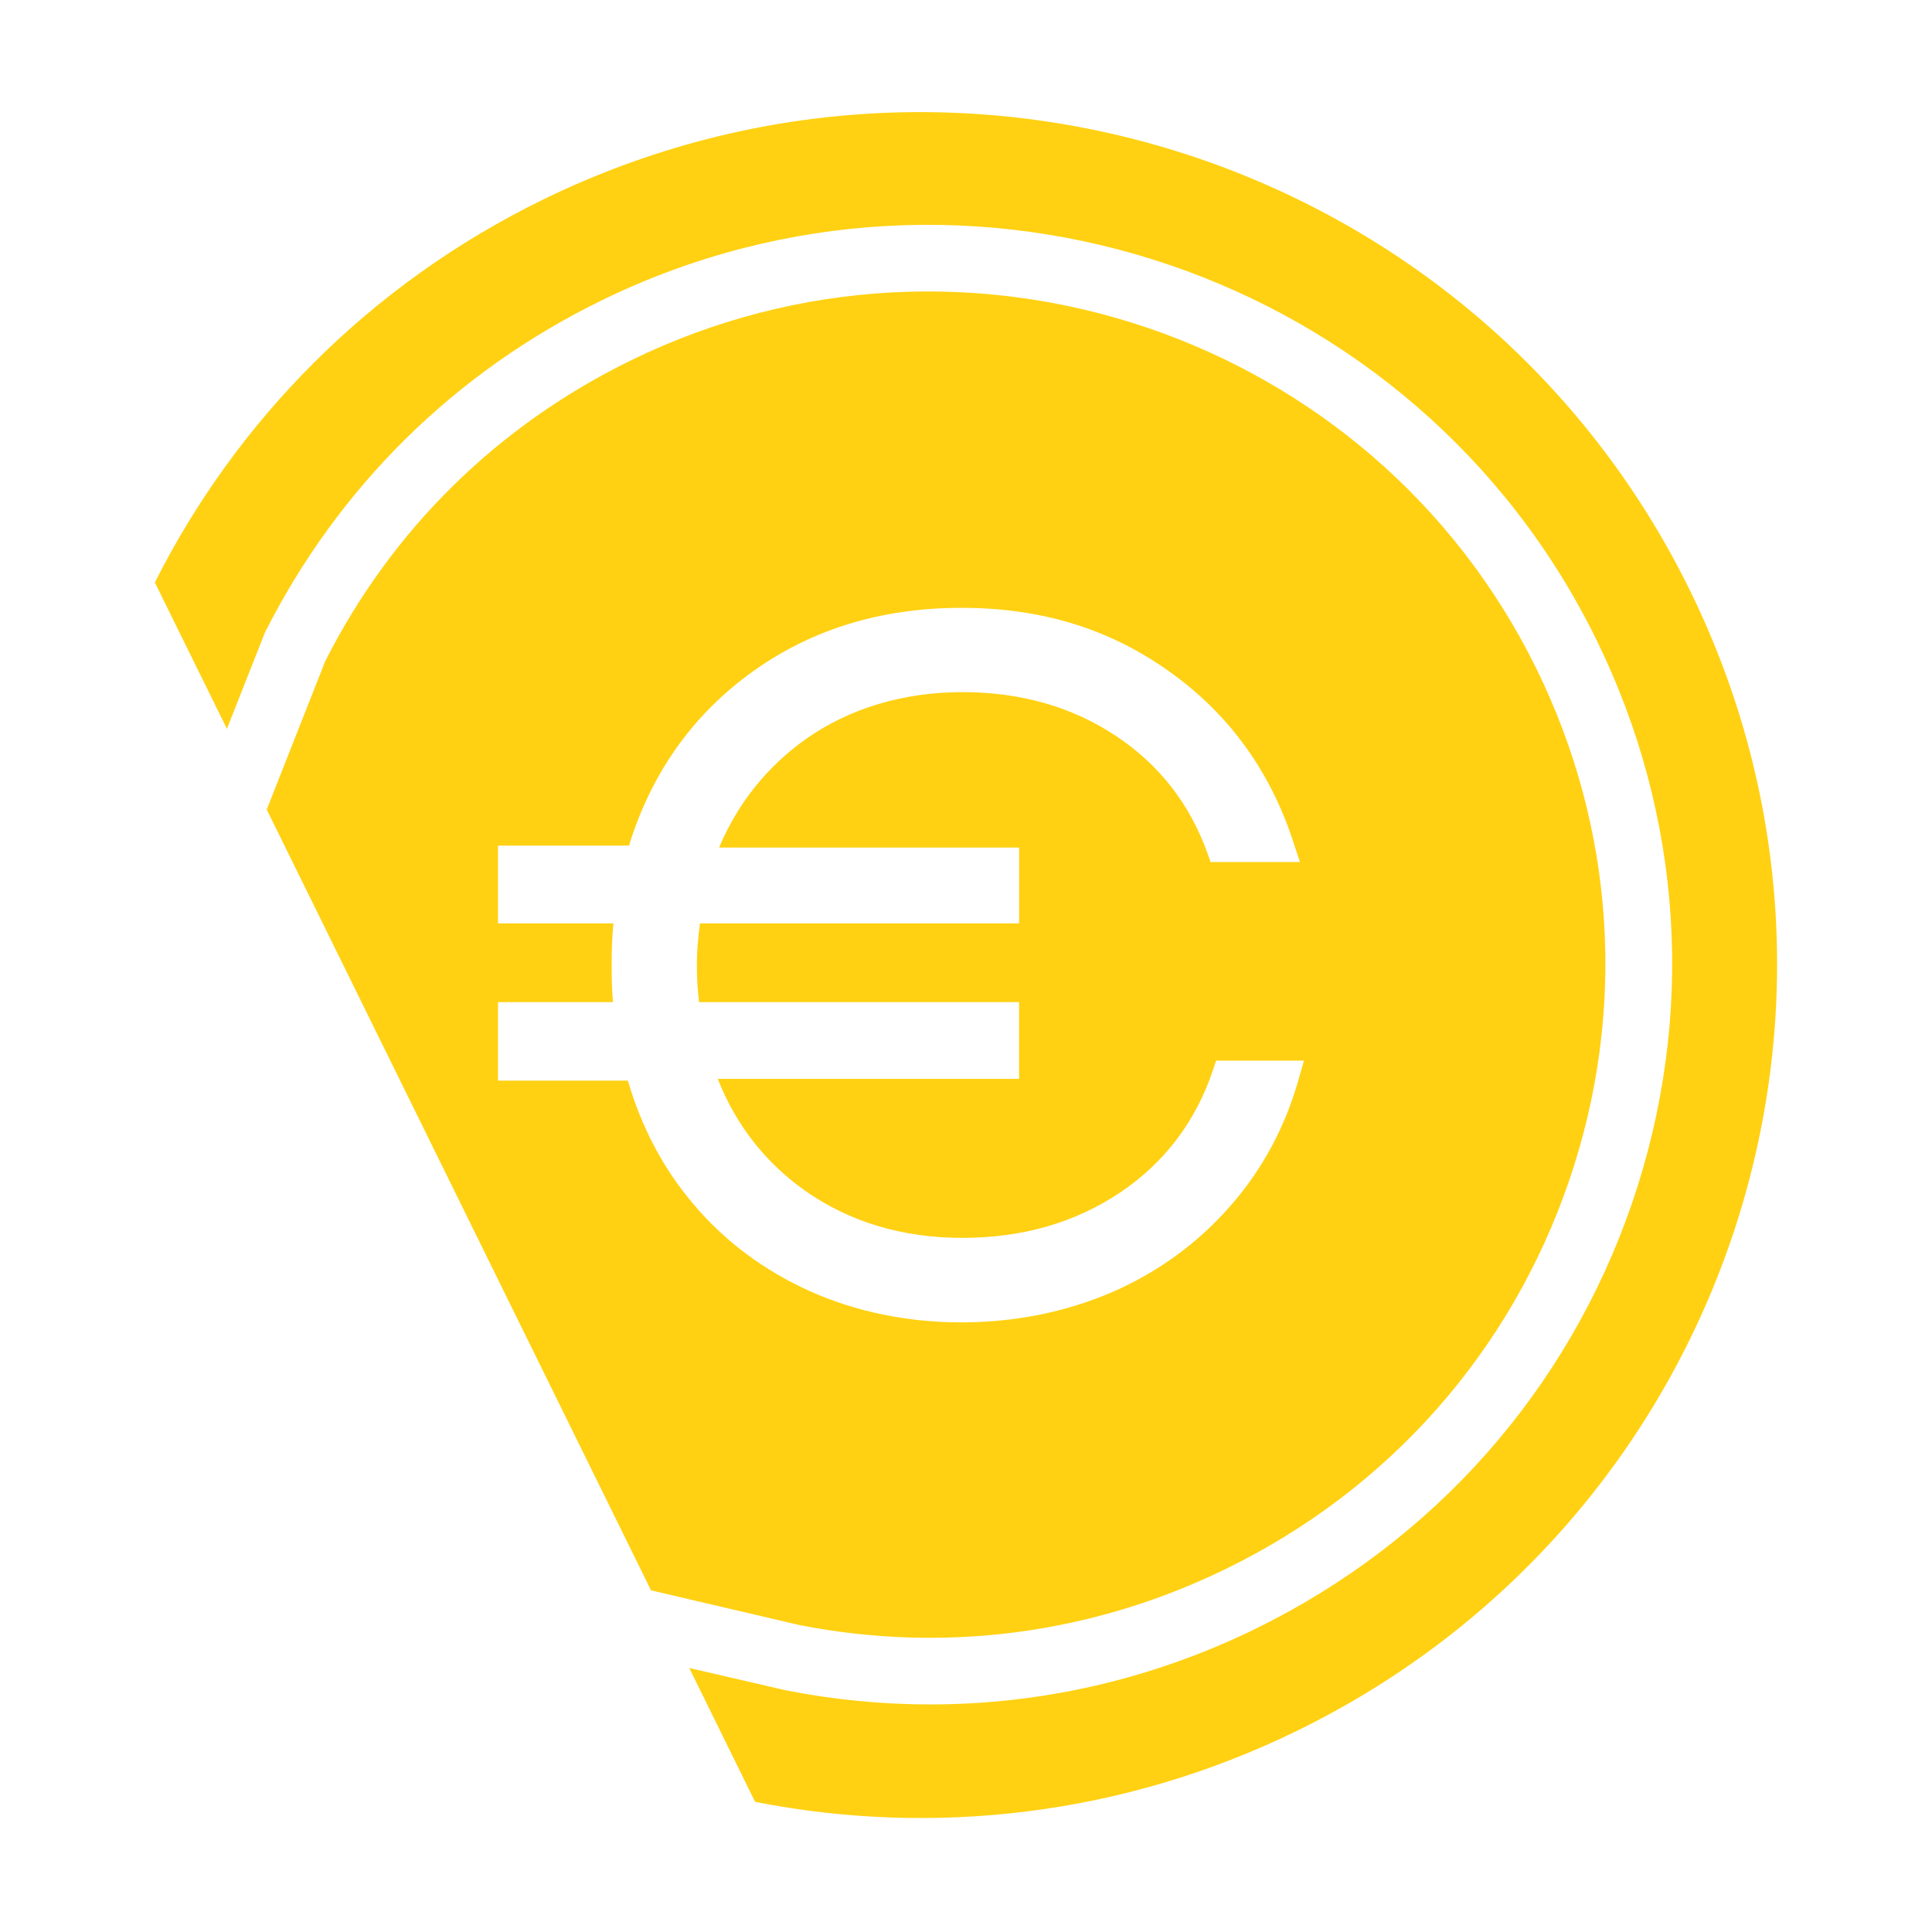
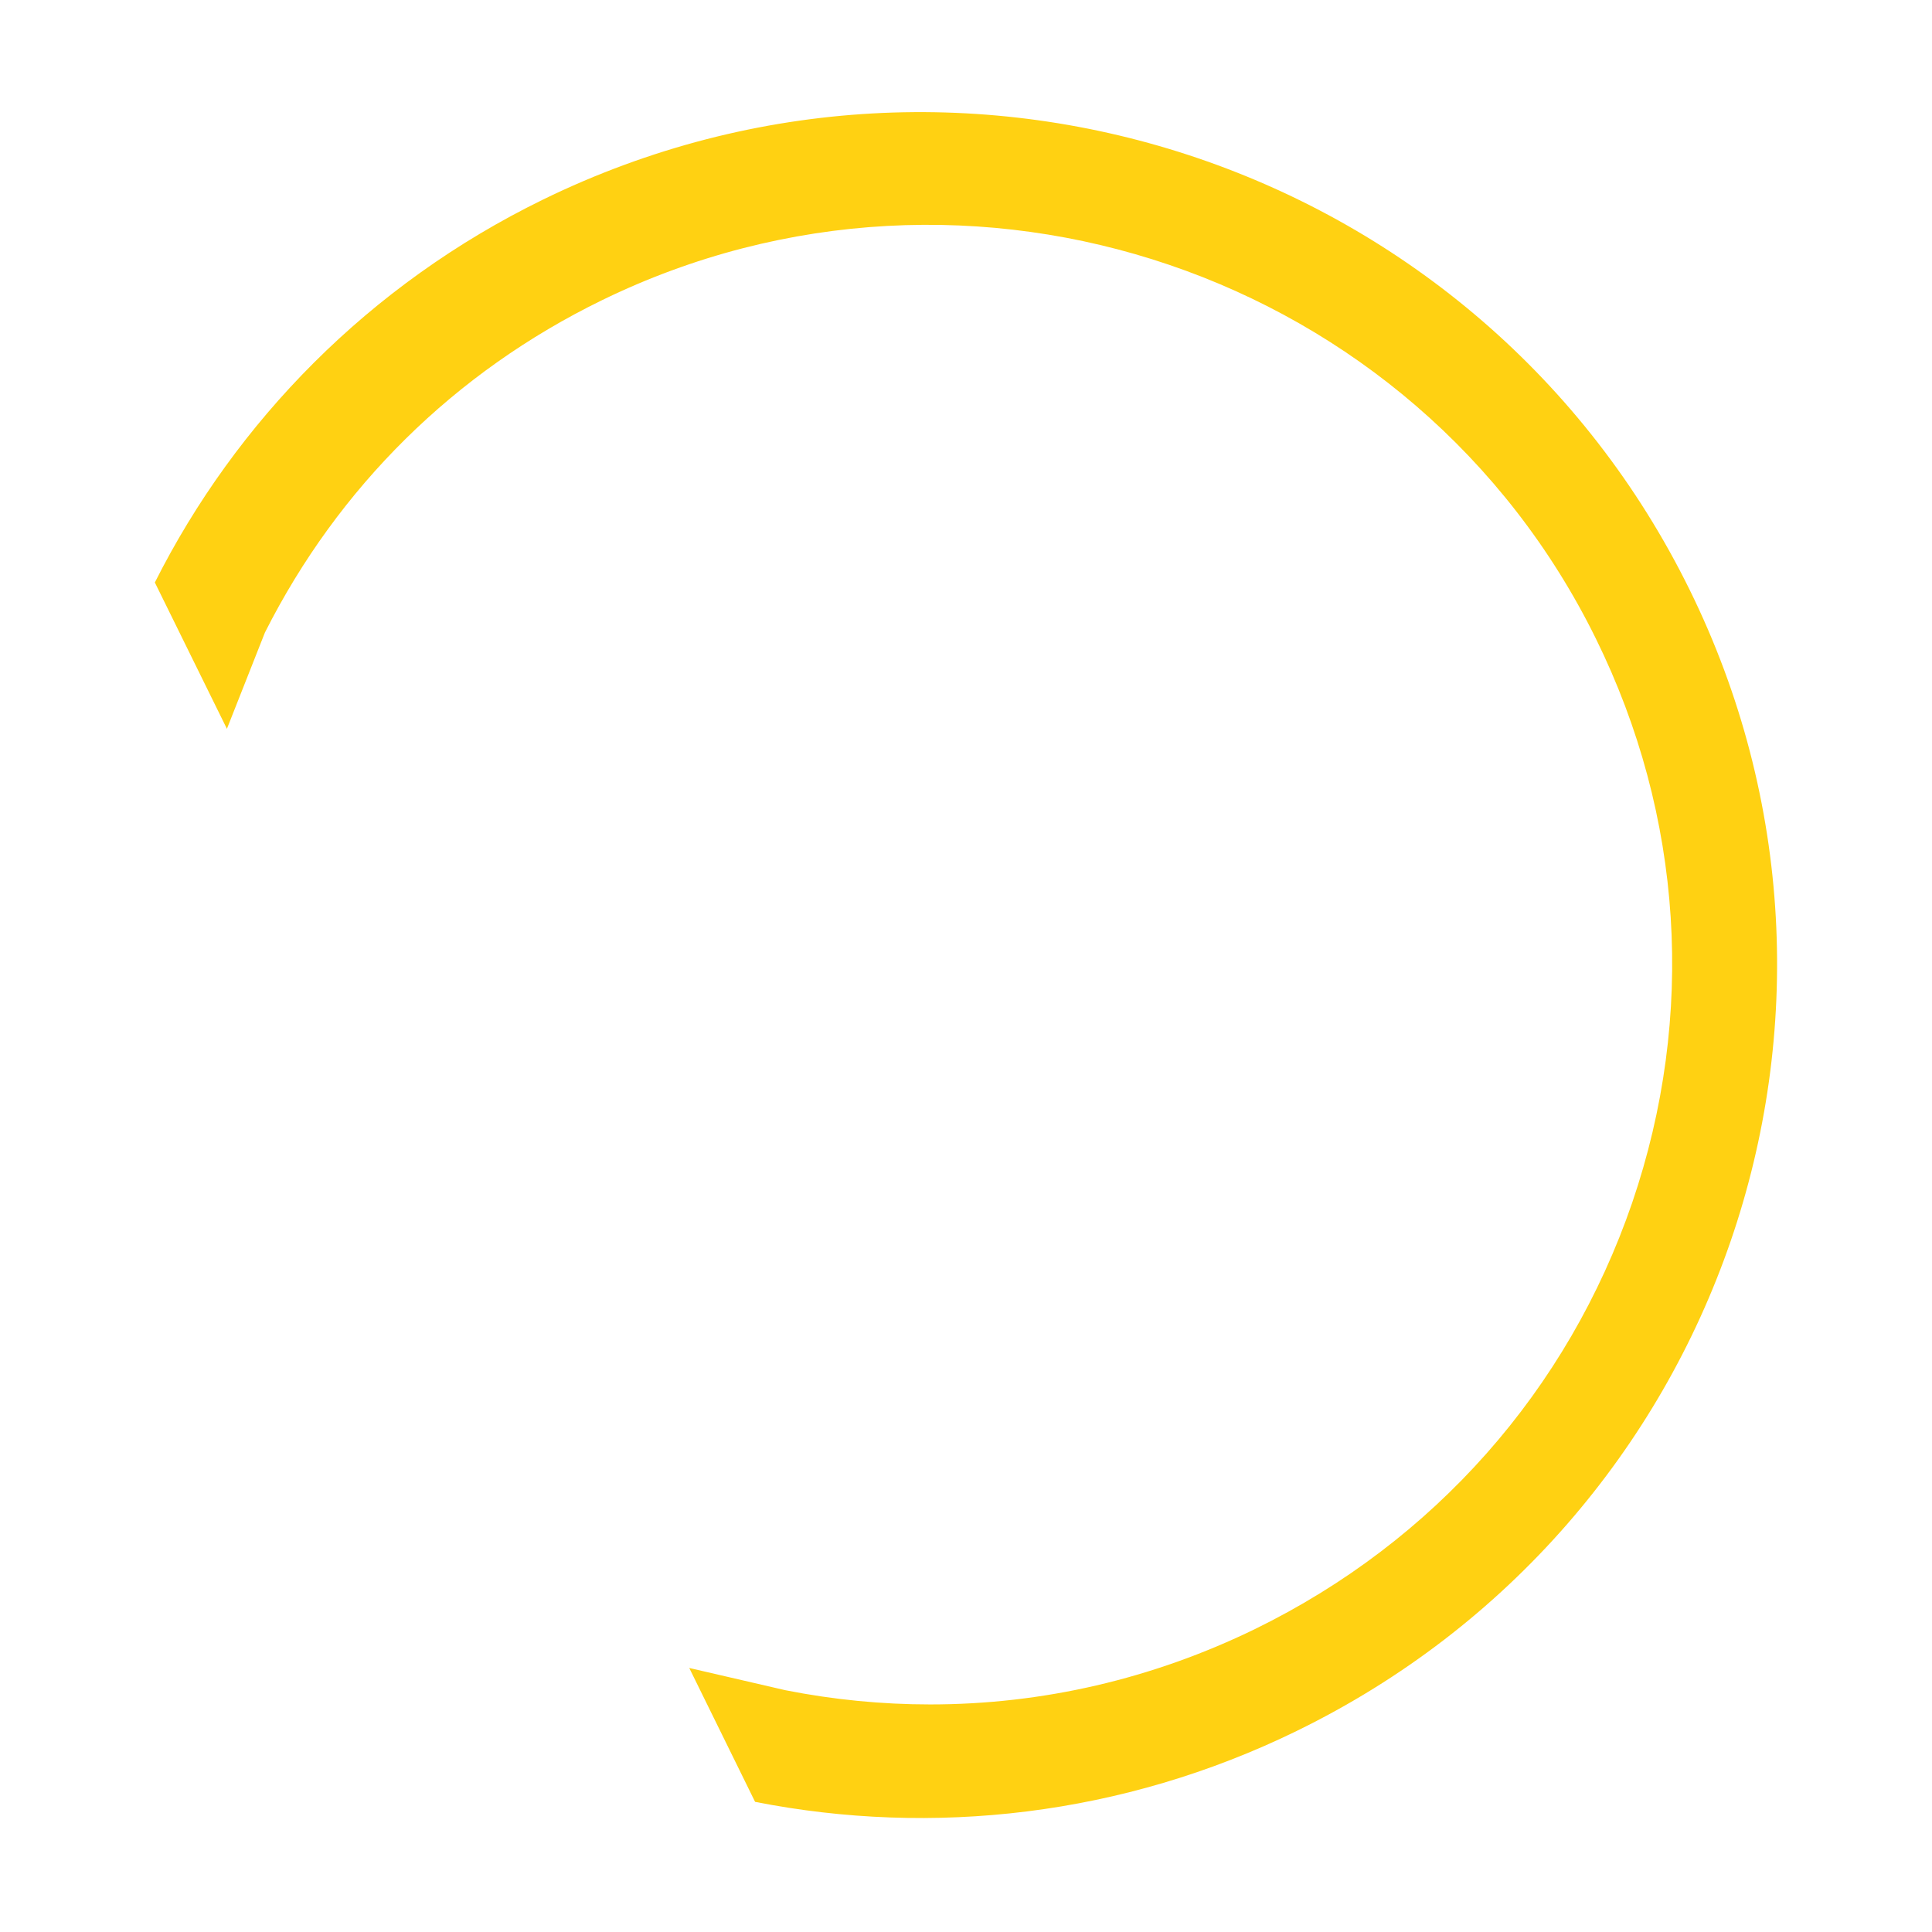
<svg xmlns="http://www.w3.org/2000/svg" id="Ebene_1" data-name="Ebene 1" viewBox="0 0 1028.97 1028.97">
  <defs>
    <style>      .cls-1 {        fill: #ffd112;      }    </style>
  </defs>
-   <path class="cls-1" d="m818.13,355.83c-87.41-177.54-303.69-251.1-482.06-163.92-71.07,34.7-127.33,90.02-162.86,160.25l-31.15,79,204.67,415.85,79,18.48c77.22,15.16,155.99,4.86,227.29-29.97,86.7-42.28,151.49-115.6,182.64-206.56,30.91-90.37,24.64-187.38-17.53-273.13Zm-126.26,218.17c-7.22,26.06-19.78,49.39-37.07,68.81-17.17,19.54-38.38,34.94-63.01,45.6-24.52,10.42-51.29,15.87-79.83,15.87s-55.79-5.57-80.3-16.46c-24.52-11.02-45.72-26.65-62.66-46.9-15.87-18.71-27.36-40.63-34.59-65.38h-69.17v-41.81h61.23c-.59-6.51-.71-13.15-.71-19.78,0-7.94.24-15.4.95-22.15h-61.47v-41.45h69.76c11.61-37.66,32.93-68.22,63.37-90.85,31.98-23.81,70.12-35.77,113.59-35.77s79.48,11.49,111.1,34.11c31.74,22.62,54.01,53.54,66.21,92.03l3.08,9.24h-47.61l-1.66-4.74c-9.48-26.41-25.94-47.38-48.92-62.54-23.21-15.4-50.57-23.21-81.61-23.21s-59.81,8.41-83.38,24.99c-20.61,14.69-36.24,34.11-46.19,57.8h159.78v40.39h-169.97c-1.07,8.17-1.66,15.52-1.66,22.15,0,7.22.47,13.74,1.18,19.78h170.44v40.86h-160.49c9.59,24.4,25.23,44.42,46.19,59.34,23.81,16.82,52,25.35,84.09,25.35s59.81-8.05,83.86-24.04c23.69-15.87,40.39-37.78,49.63-65.38l1.66-4.97h46.78l-2.61,9.12Z" />
  <path class="cls-1" d="m690.68,921.87c-92.86,45.36-194.13,56.38-288.53,37.78l-35.06-71.3,51.17,11.84c25.7,5.09,51.52,7.58,77.11,7.58,59.69,0,118.44-13.5,173.28-40.27,95.11-46.55,166.41-127.09,200.64-226.94,33.99-99.49,27.12-206.09-19.31-300.37-95.94-195.07-333.53-275.85-529.44-180.27-78.41,38.26-140.35,99.49-179.44,176.95l-20.25,51.29-38.38-77.94c43.11-85.63,113.94-158.59,206.8-203.96,226.46-110.51,499.71-17.53,610.57,207.75,110.86,225.28,17.29,497.34-209.17,607.85Z" />
</svg>